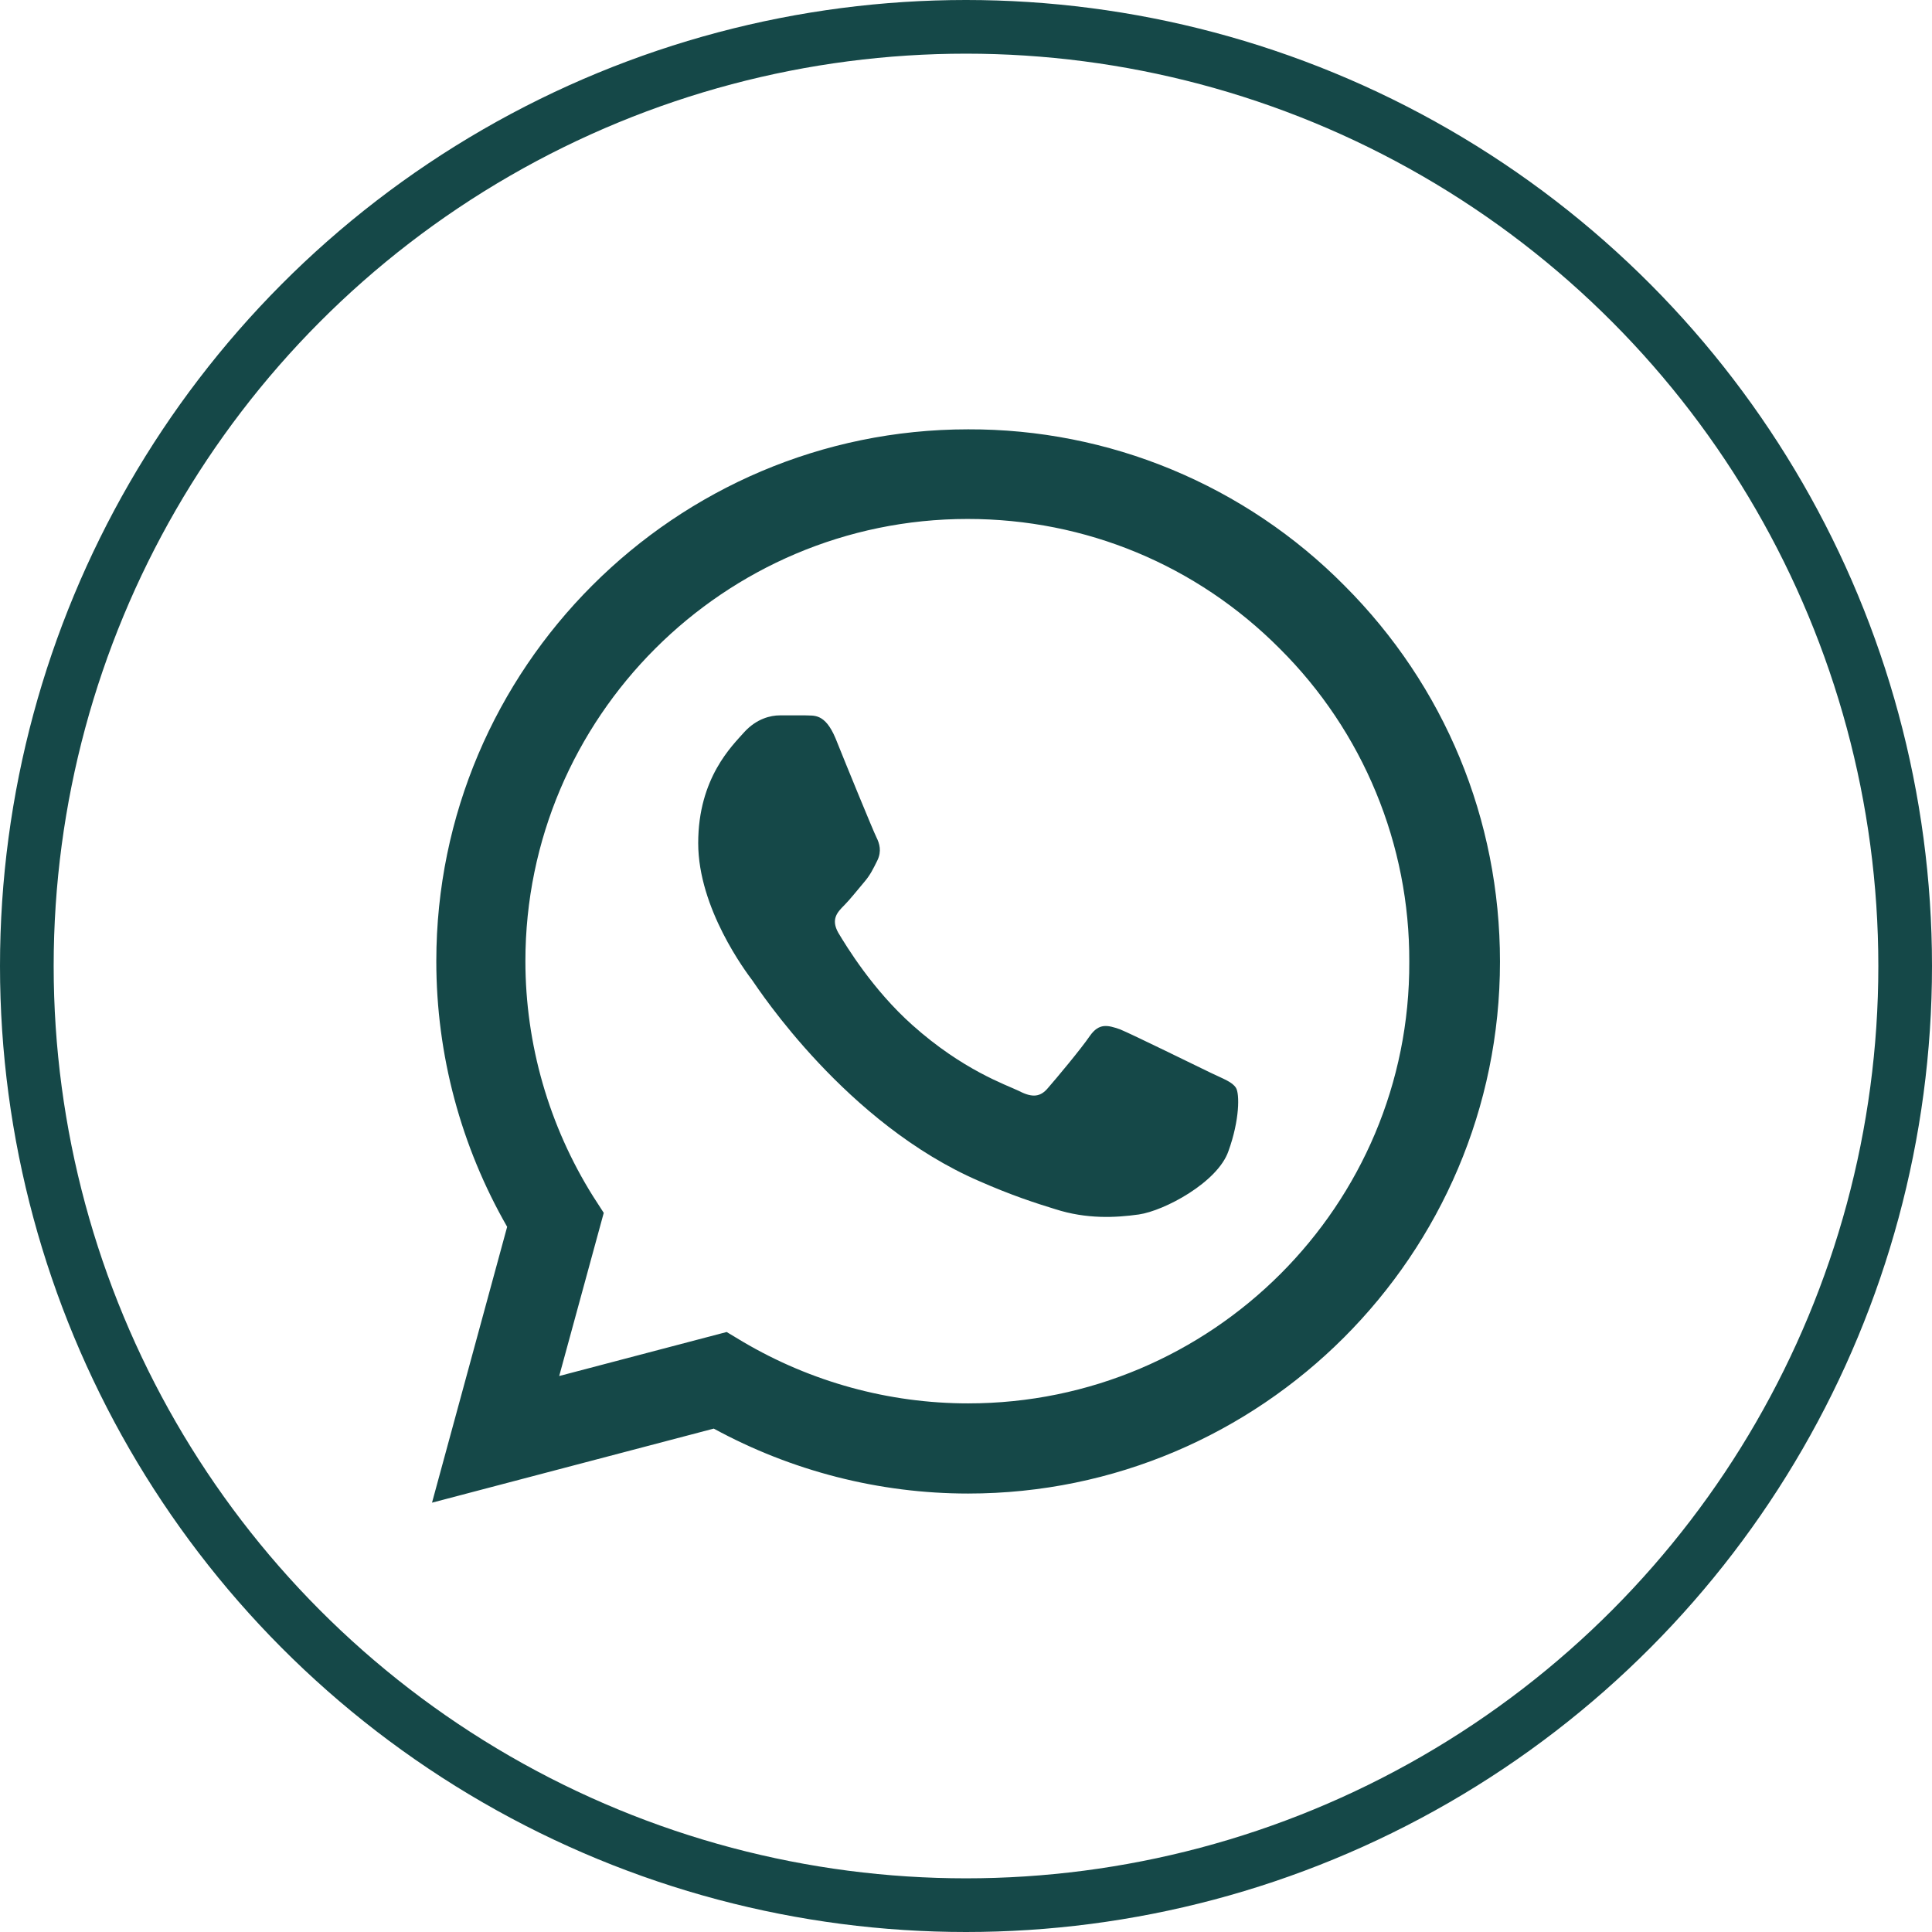
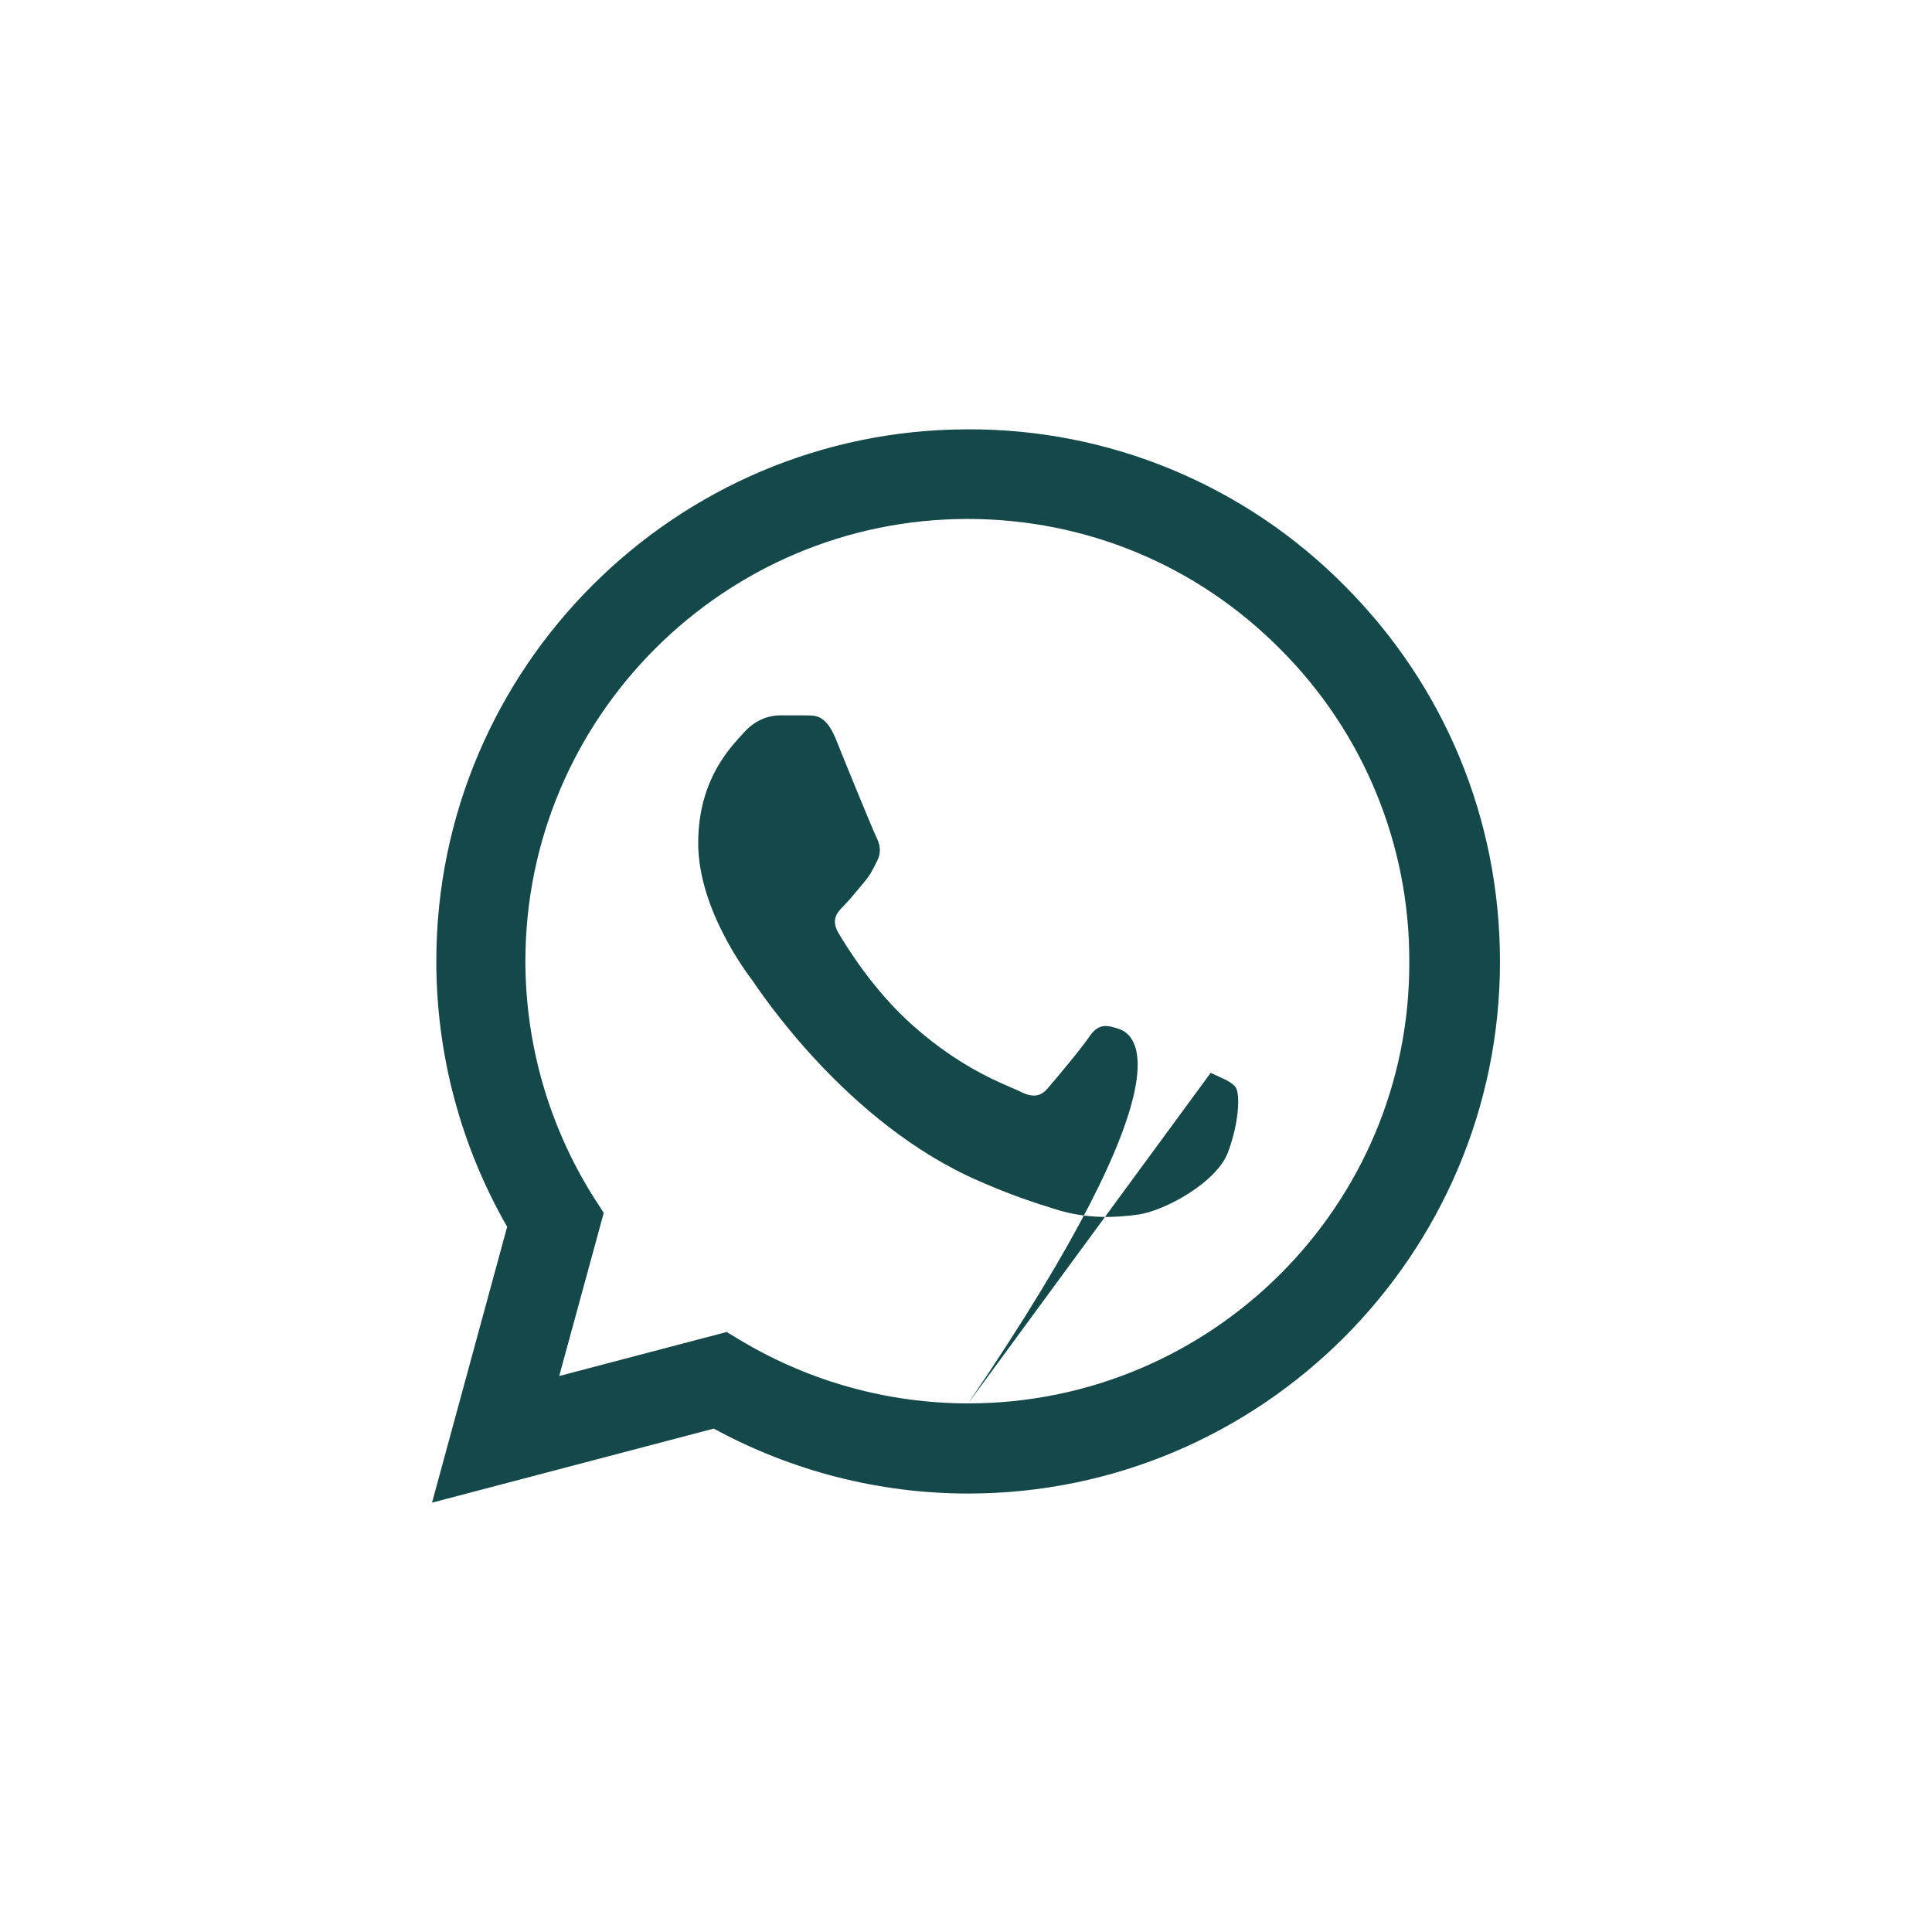
<svg xmlns="http://www.w3.org/2000/svg" width="36" height="36" viewBox="0 0 36 36" fill="none">
-   <circle cx="18" cy="18" r="17.5" stroke="#154848" />
-   <path d="M25.05 10.91C24.133 9.984 23.041 9.25 21.837 8.75C20.634 8.25 19.343 7.996 18.04 8C12.58 8 8.13 12.45 8.13 17.91C8.13 19.66 8.59 21.36 9.45 22.86L8.05 28L13.3 26.62C14.75 27.41 16.38 27.83 18.04 27.83C23.5 27.83 27.95 23.38 27.95 17.92C27.95 15.27 26.92 12.78 25.05 10.91ZM18.04 26.15C16.56 26.15 15.11 25.75 13.84 25L13.54 24.82L10.42 25.64L11.25 22.6L11.05 22.29C10.228 20.977 9.791 19.459 9.79 17.91C9.79 13.37 13.49 9.67 18.03 9.67C20.23 9.67 22.3 10.53 23.85 12.09C24.617 12.854 25.226 13.763 25.639 14.764C26.053 15.764 26.264 16.837 26.26 17.92C26.28 22.46 22.58 26.15 18.04 26.15ZM22.56 19.99C22.31 19.87 21.09 19.27 20.87 19.18C20.64 19.1 20.48 19.06 20.31 19.3C20.14 19.55 19.67 20.11 19.53 20.27C19.39 20.44 19.24 20.46 18.99 20.33C18.74 20.21 17.94 19.94 17 19.1C16.26 18.44 15.77 17.63 15.62 17.38C15.48 17.13 15.6 17 15.73 16.87C15.84 16.76 15.98 16.58 16.1 16.44C16.22 16.3 16.27 16.19 16.35 16.03C16.43 15.86 16.39 15.72 16.33 15.6C16.27 15.48 15.77 14.26 15.57 13.76C15.37 13.28 15.16 13.34 15.01 13.33H14.53C14.36 13.33 14.1 13.39 13.87 13.64C13.65 13.89 13.01 14.49 13.01 15.71C13.01 16.93 13.9 18.11 14.02 18.27C14.14 18.44 15.77 20.94 18.25 22.01C18.84 22.27 19.3 22.42 19.66 22.53C20.25 22.72 20.79 22.69 21.22 22.63C21.7 22.56 22.69 22.03 22.89 21.45C23.1 20.87 23.1 20.38 23.03 20.27C22.96 20.16 22.81 20.11 22.56 19.99Z" fill="#154848" />
+   <path d="M25.05 10.91C24.133 9.984 23.041 9.25 21.837 8.75C20.634 8.25 19.343 7.996 18.04 8C12.58 8 8.13 12.45 8.13 17.91C8.13 19.66 8.59 21.36 9.45 22.86L8.05 28L13.3 26.62C14.75 27.41 16.38 27.83 18.04 27.83C23.5 27.83 27.95 23.38 27.95 17.92C27.95 15.27 26.92 12.78 25.05 10.91ZM18.04 26.15C16.56 26.15 15.11 25.75 13.84 25L13.54 24.82L10.42 25.64L11.25 22.6L11.05 22.29C10.228 20.977 9.791 19.459 9.79 17.91C9.79 13.37 13.49 9.67 18.03 9.67C20.23 9.67 22.3 10.53 23.85 12.09C24.617 12.854 25.226 13.763 25.639 14.764C26.053 15.764 26.264 16.837 26.26 17.92C26.28 22.46 22.58 26.15 18.04 26.15ZC22.31 19.87 21.09 19.27 20.87 19.18C20.64 19.1 20.48 19.06 20.31 19.3C20.14 19.55 19.67 20.11 19.53 20.27C19.39 20.44 19.24 20.46 18.99 20.33C18.74 20.21 17.94 19.94 17 19.1C16.26 18.44 15.77 17.63 15.62 17.38C15.48 17.13 15.6 17 15.73 16.87C15.84 16.76 15.98 16.58 16.1 16.44C16.22 16.3 16.27 16.19 16.35 16.03C16.43 15.86 16.39 15.72 16.33 15.6C16.27 15.48 15.77 14.26 15.57 13.76C15.37 13.28 15.16 13.34 15.01 13.33H14.53C14.36 13.33 14.1 13.39 13.87 13.64C13.65 13.89 13.01 14.49 13.01 15.71C13.01 16.93 13.9 18.11 14.02 18.27C14.14 18.44 15.77 20.94 18.25 22.01C18.84 22.27 19.3 22.42 19.66 22.53C20.25 22.72 20.79 22.69 21.22 22.63C21.7 22.56 22.69 22.03 22.89 21.45C23.1 20.87 23.1 20.38 23.03 20.27C22.96 20.16 22.81 20.11 22.56 19.99Z" fill="#154848" />
</svg>